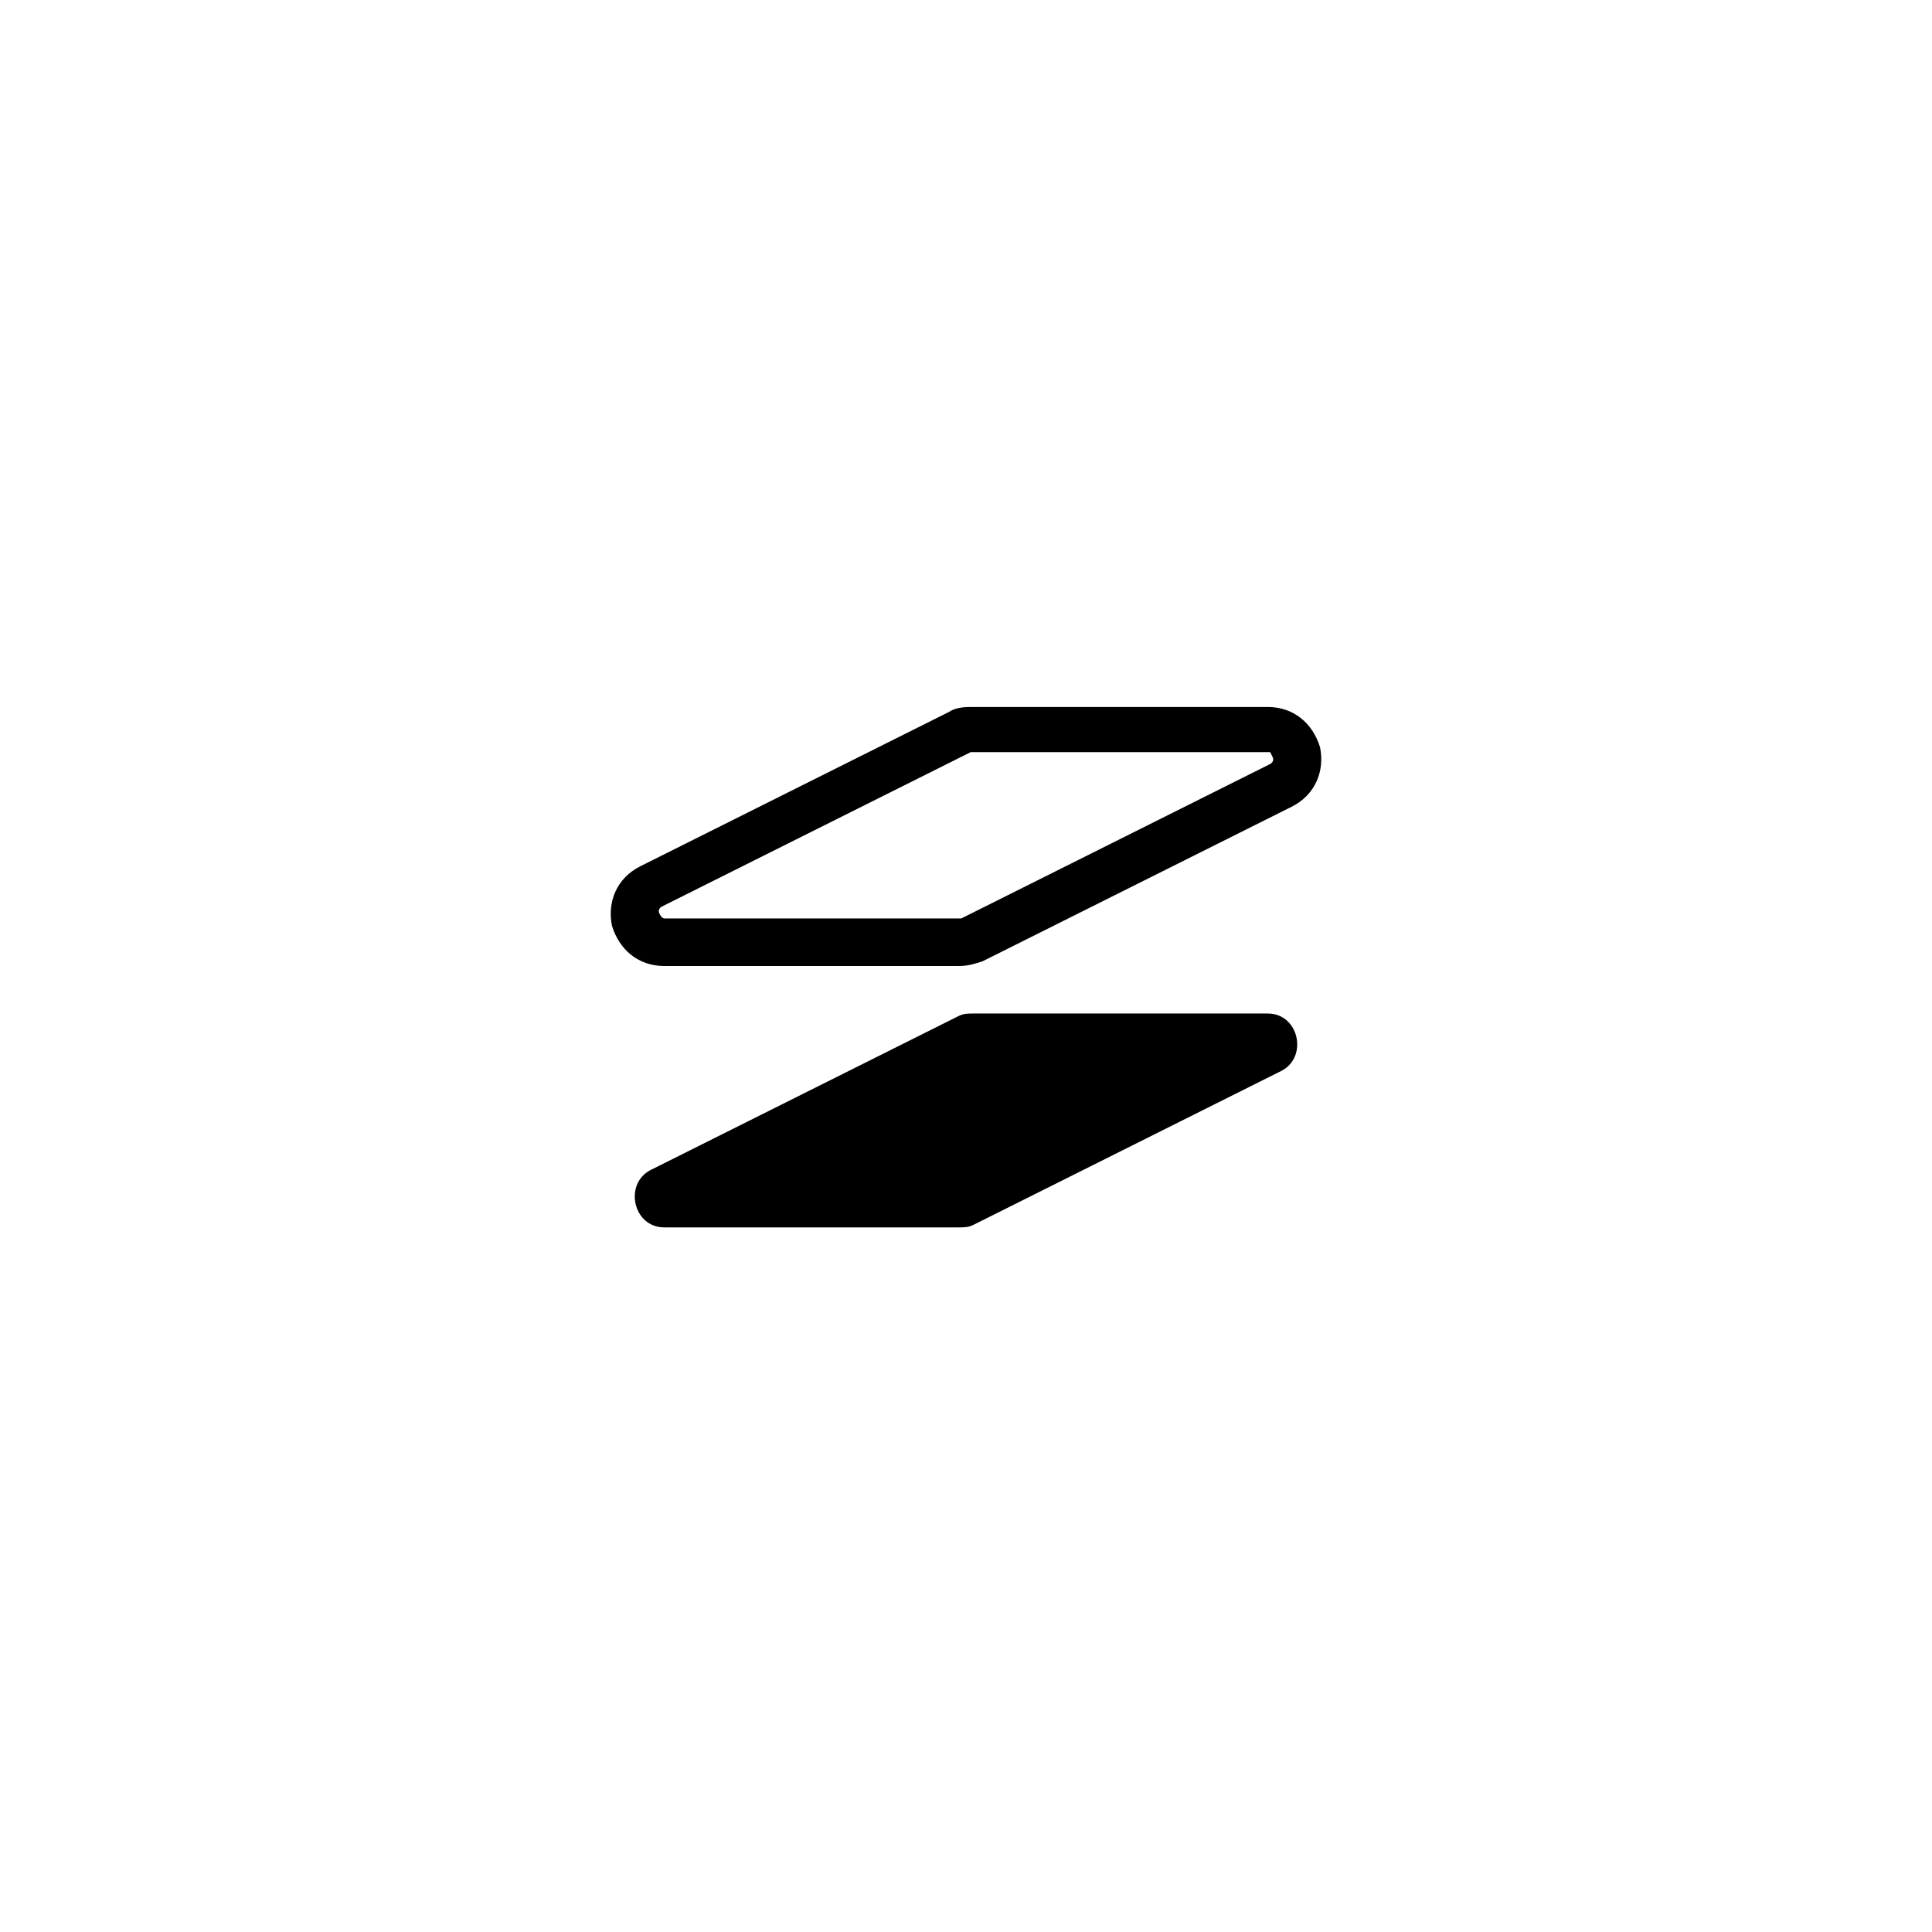
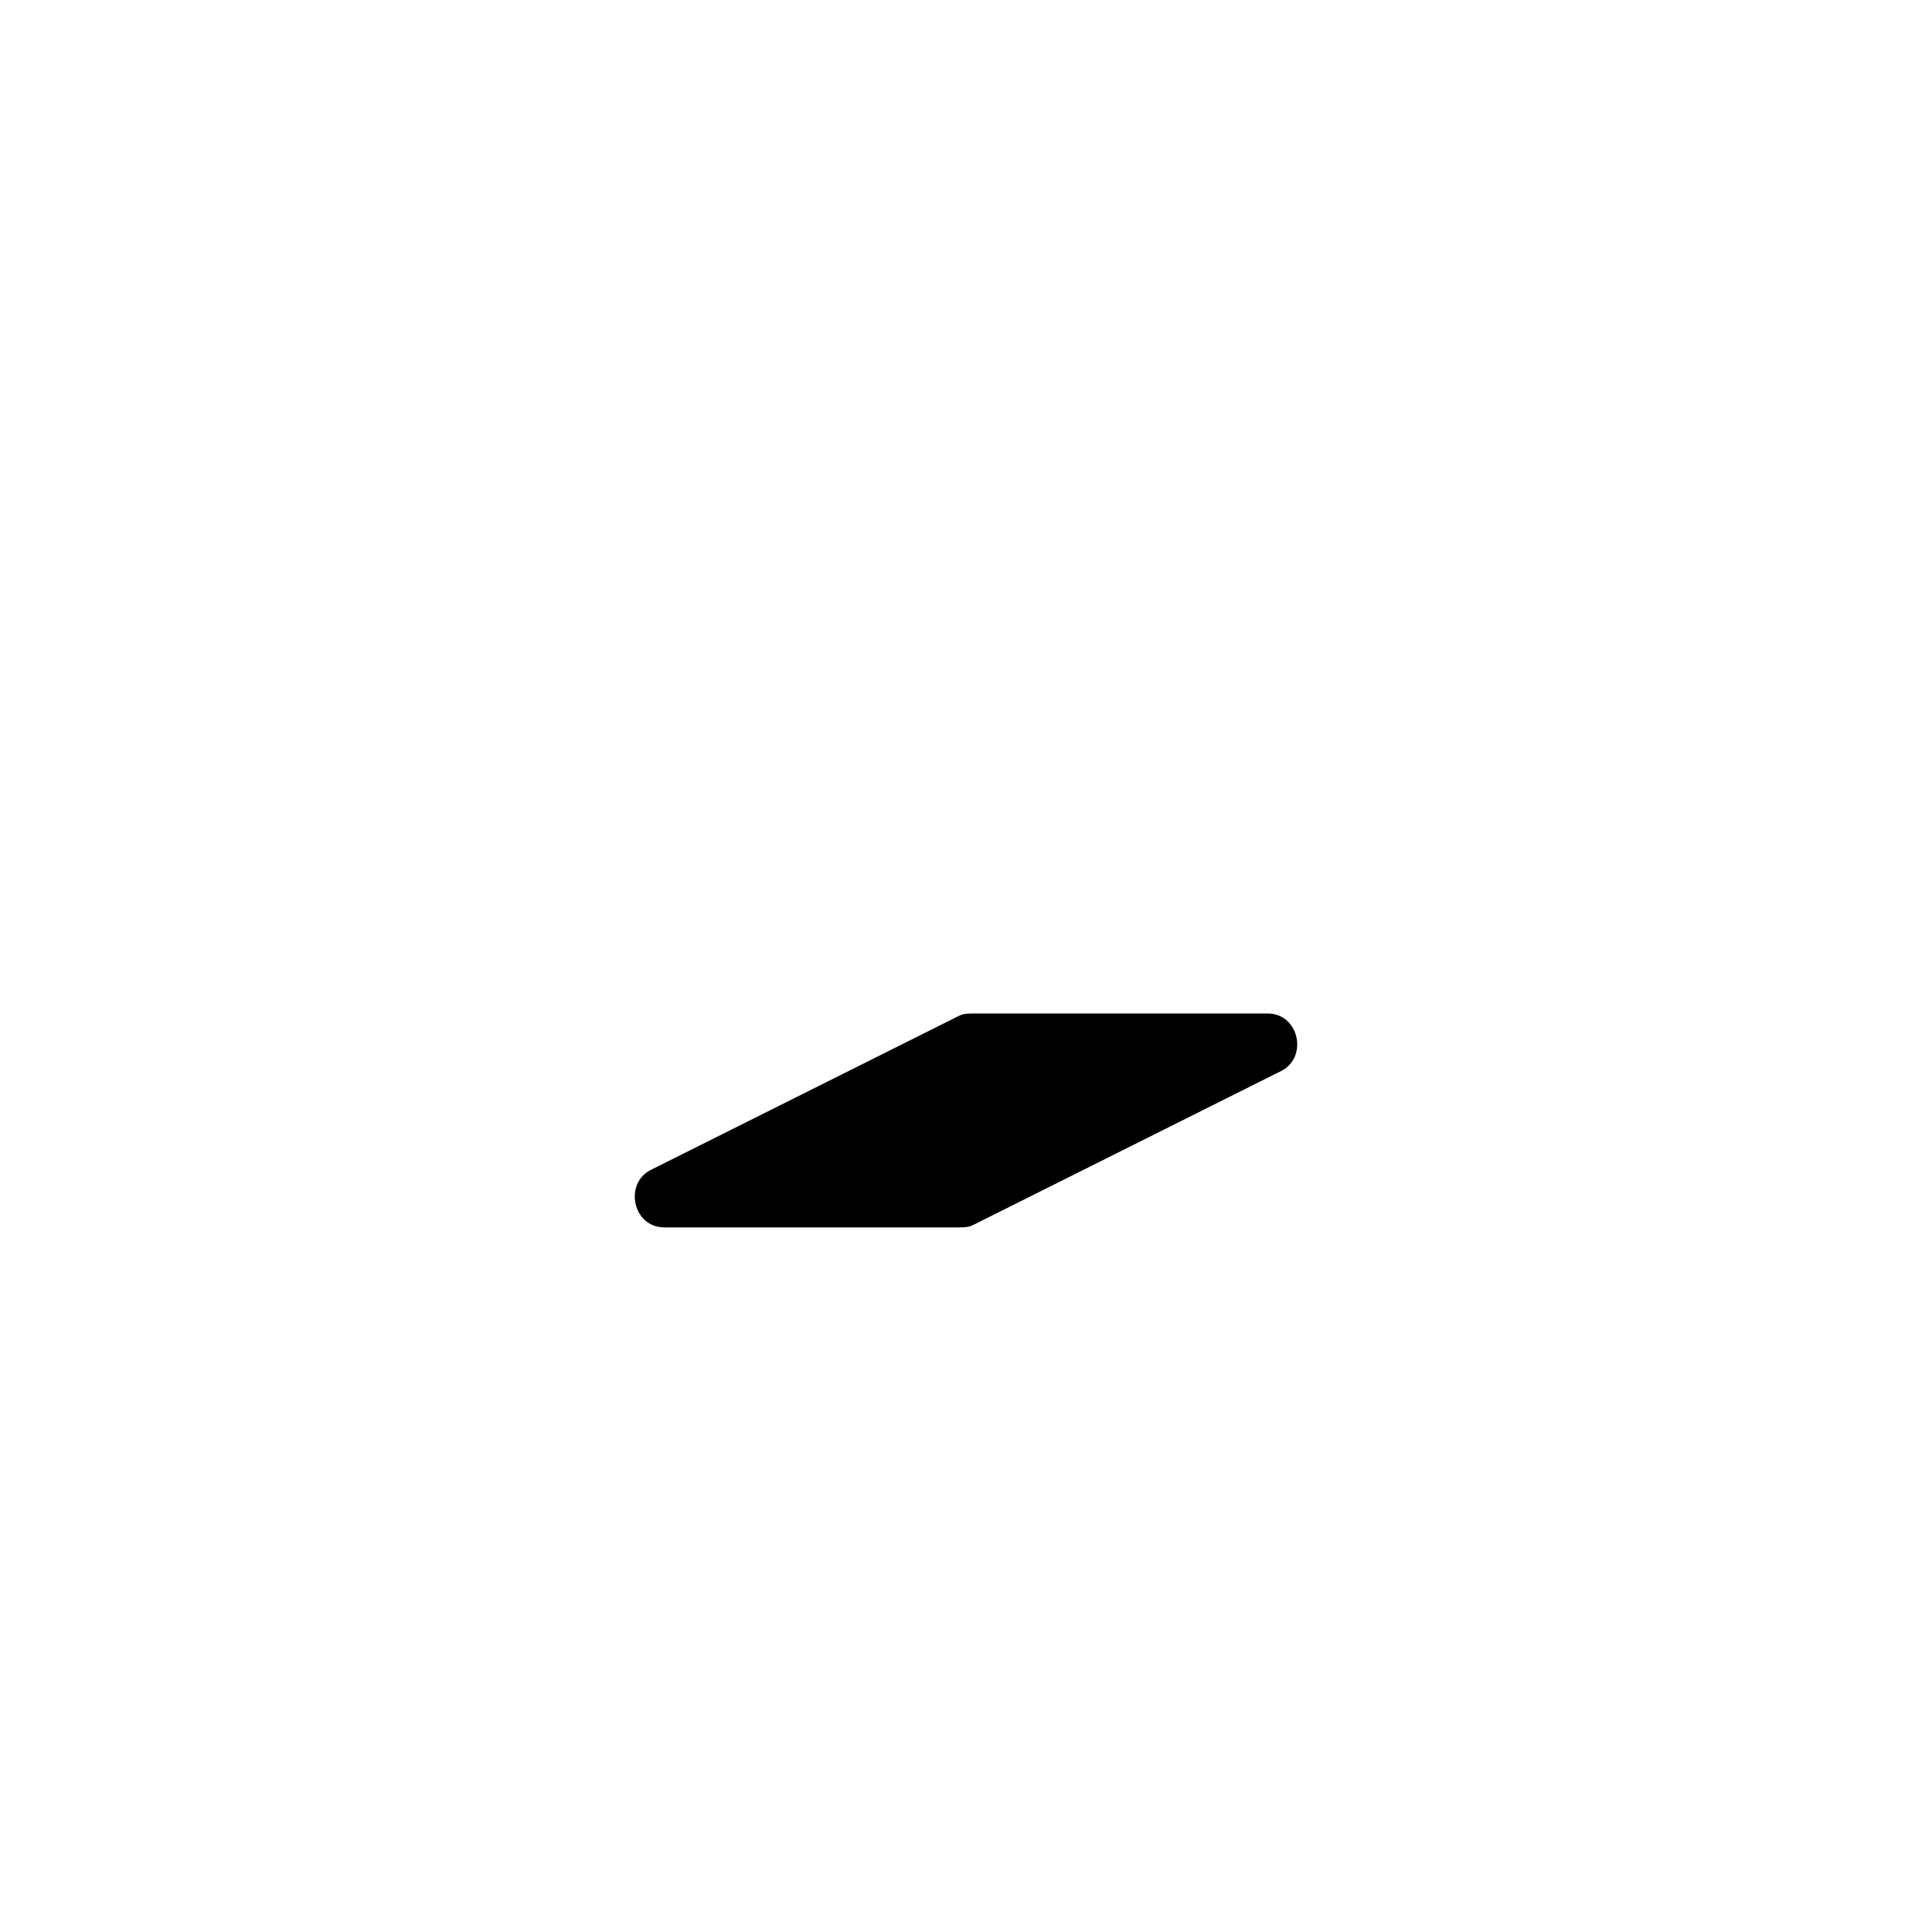
<svg xmlns="http://www.w3.org/2000/svg" fill="#000000" width="800px" height="800px" version="1.1" viewBox="144 144 512 512">
  <g>
    <path d="m398.11 469.27h-78.09c-8.188 0-10.707-11.336-3.777-15.113l81.867-40.934c1.258-0.629 2.519-0.629 3.777-0.629h78.09c8.188 0 10.707 11.336 3.777 15.113l-81.867 40.934c-1.258 0.629-2.519 0.629-3.777 0.629z" />
-     <path d="m398.11 400h-78.09c-6.926 0-11.965-4.41-13.855-10.707-1.258-6.297 1.258-12.594 7.559-15.742l81.867-40.934c1.891-1.258 4.41-1.258 6.297-1.258h78.09c6.926 0 11.965 4.41 13.855 10.707 1.258 6.297-1.258 12.594-7.559 15.742l-81.867 40.934c-1.891 0.625-3.777 1.258-6.297 1.258zm3.777-56.68h-0.629l-81.867 40.934s-1.258 0.629-0.629 1.891c0.629 1.258 1.258 1.258 1.258 1.258h78.09 0.629l81.867-40.934s1.258-0.629 0.629-1.891l-0.625-1.258z" />
  </g>
</svg>